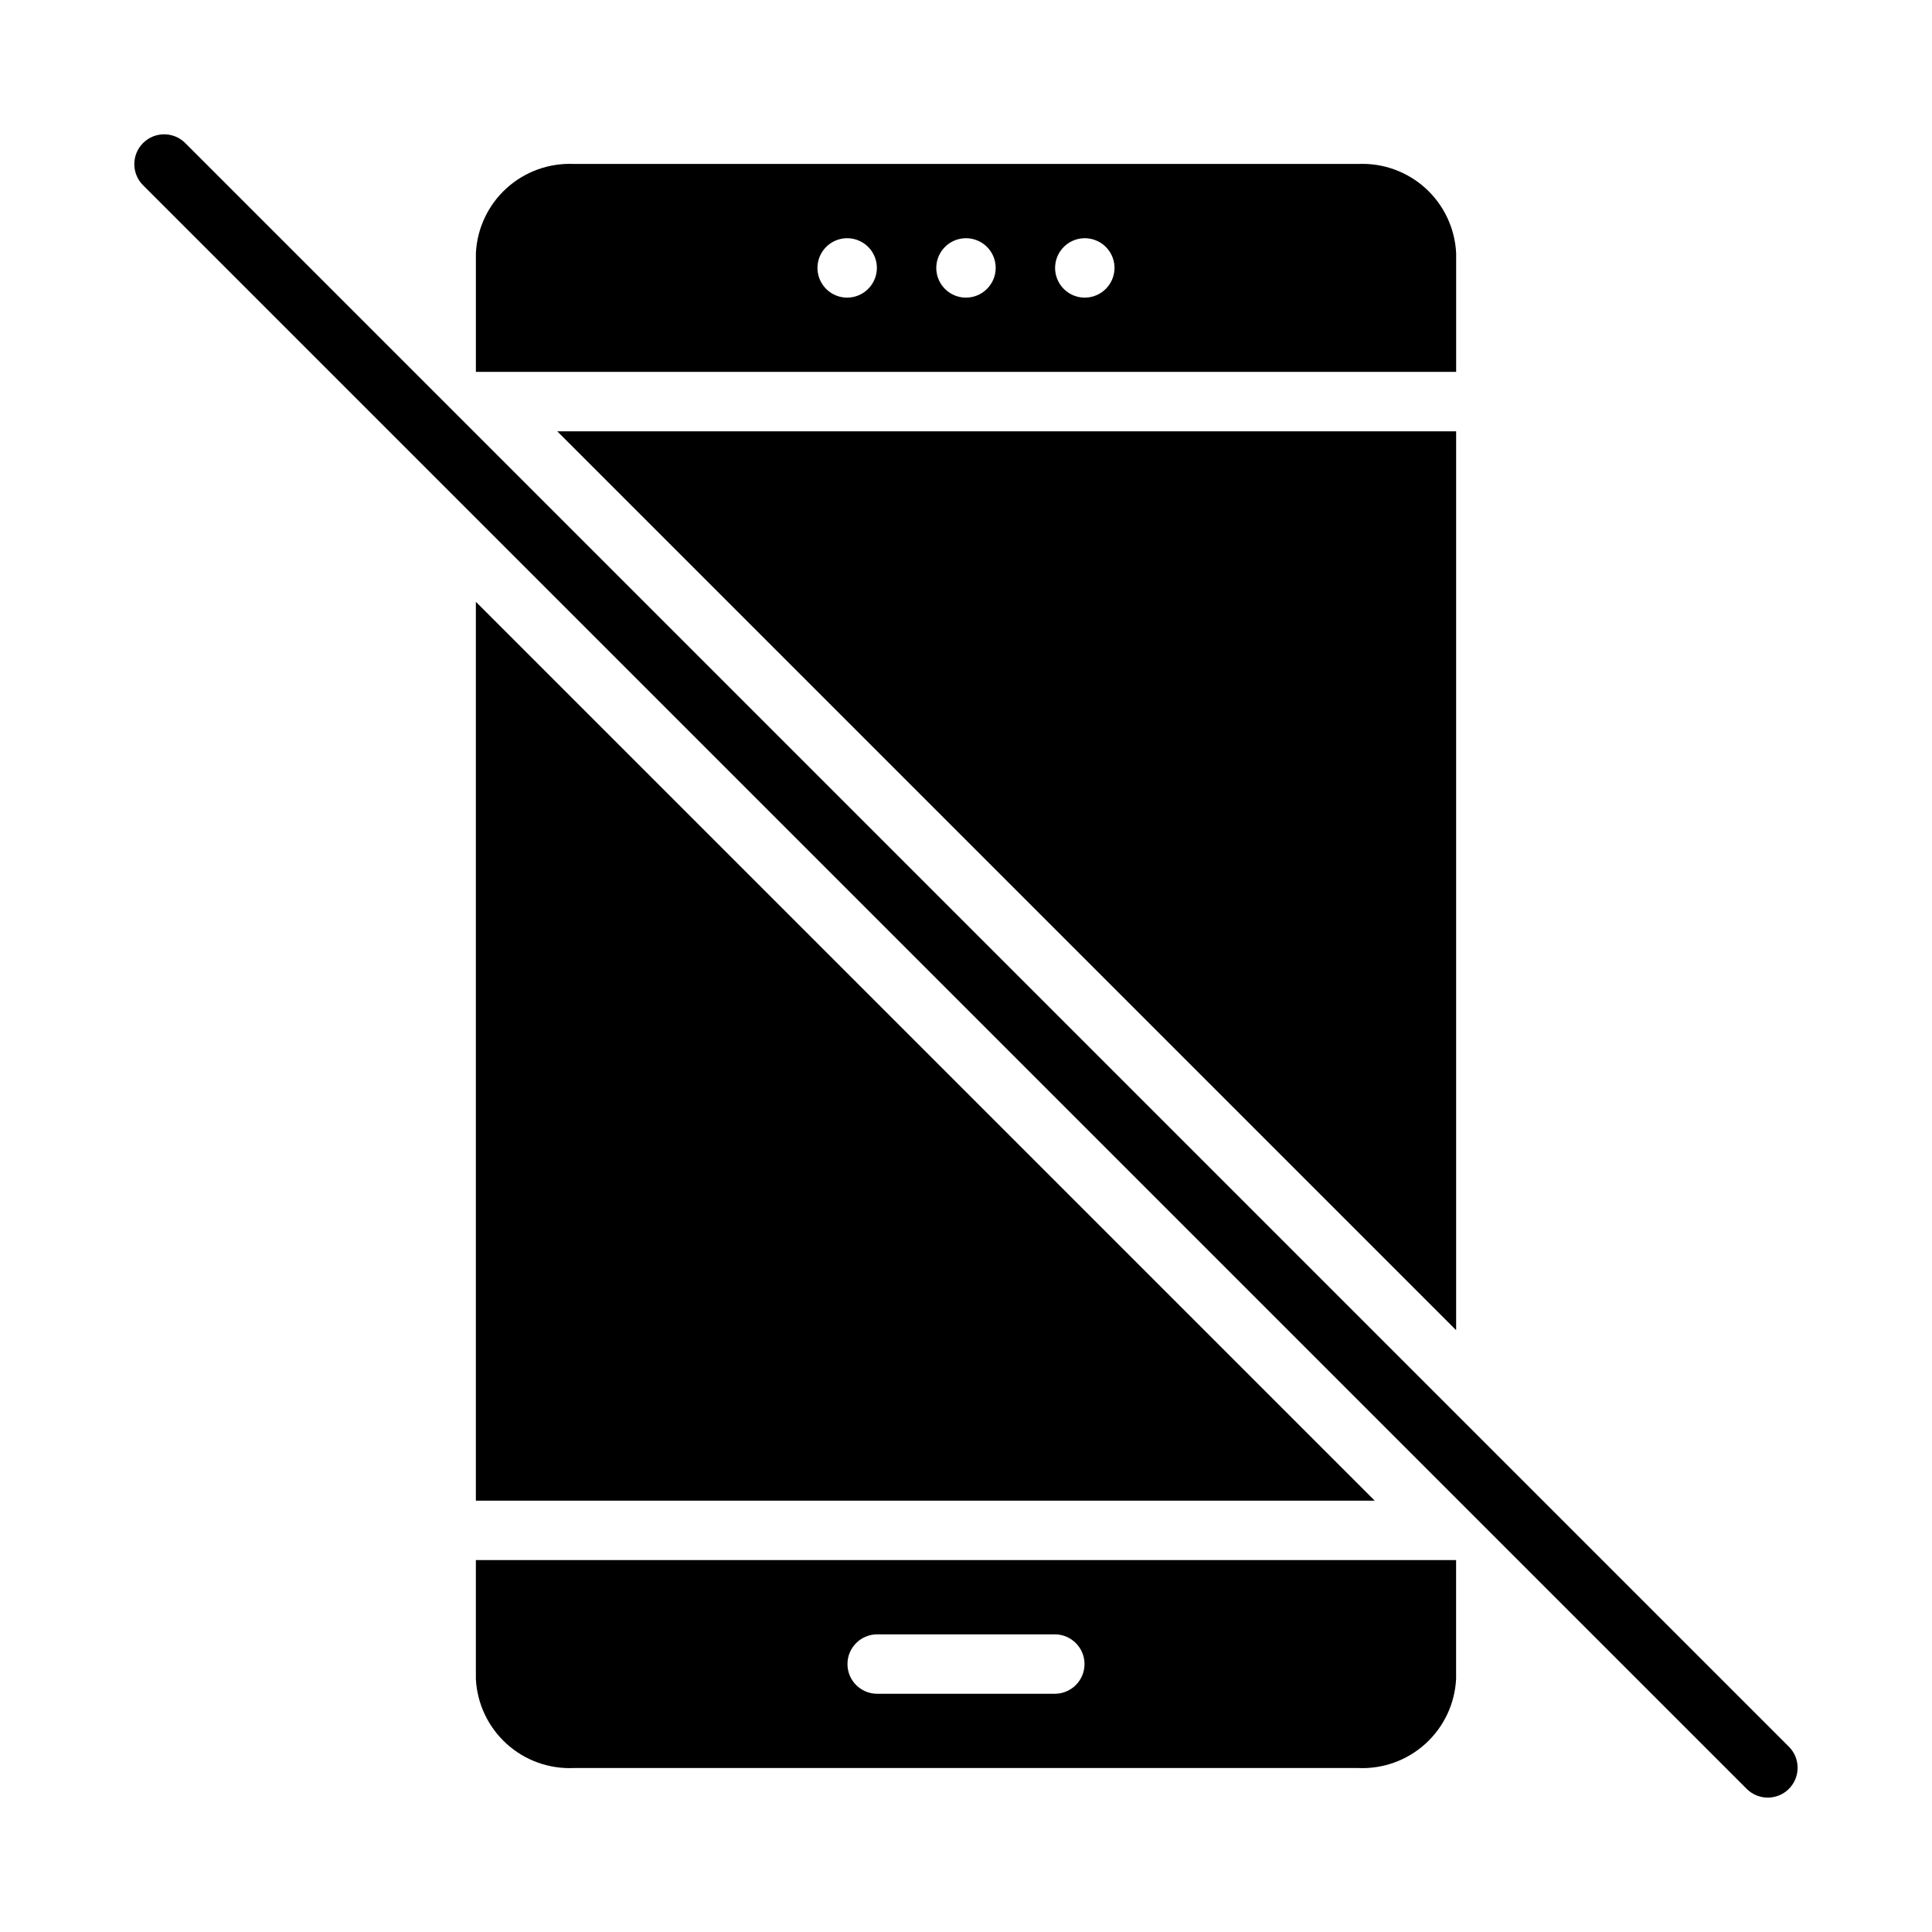
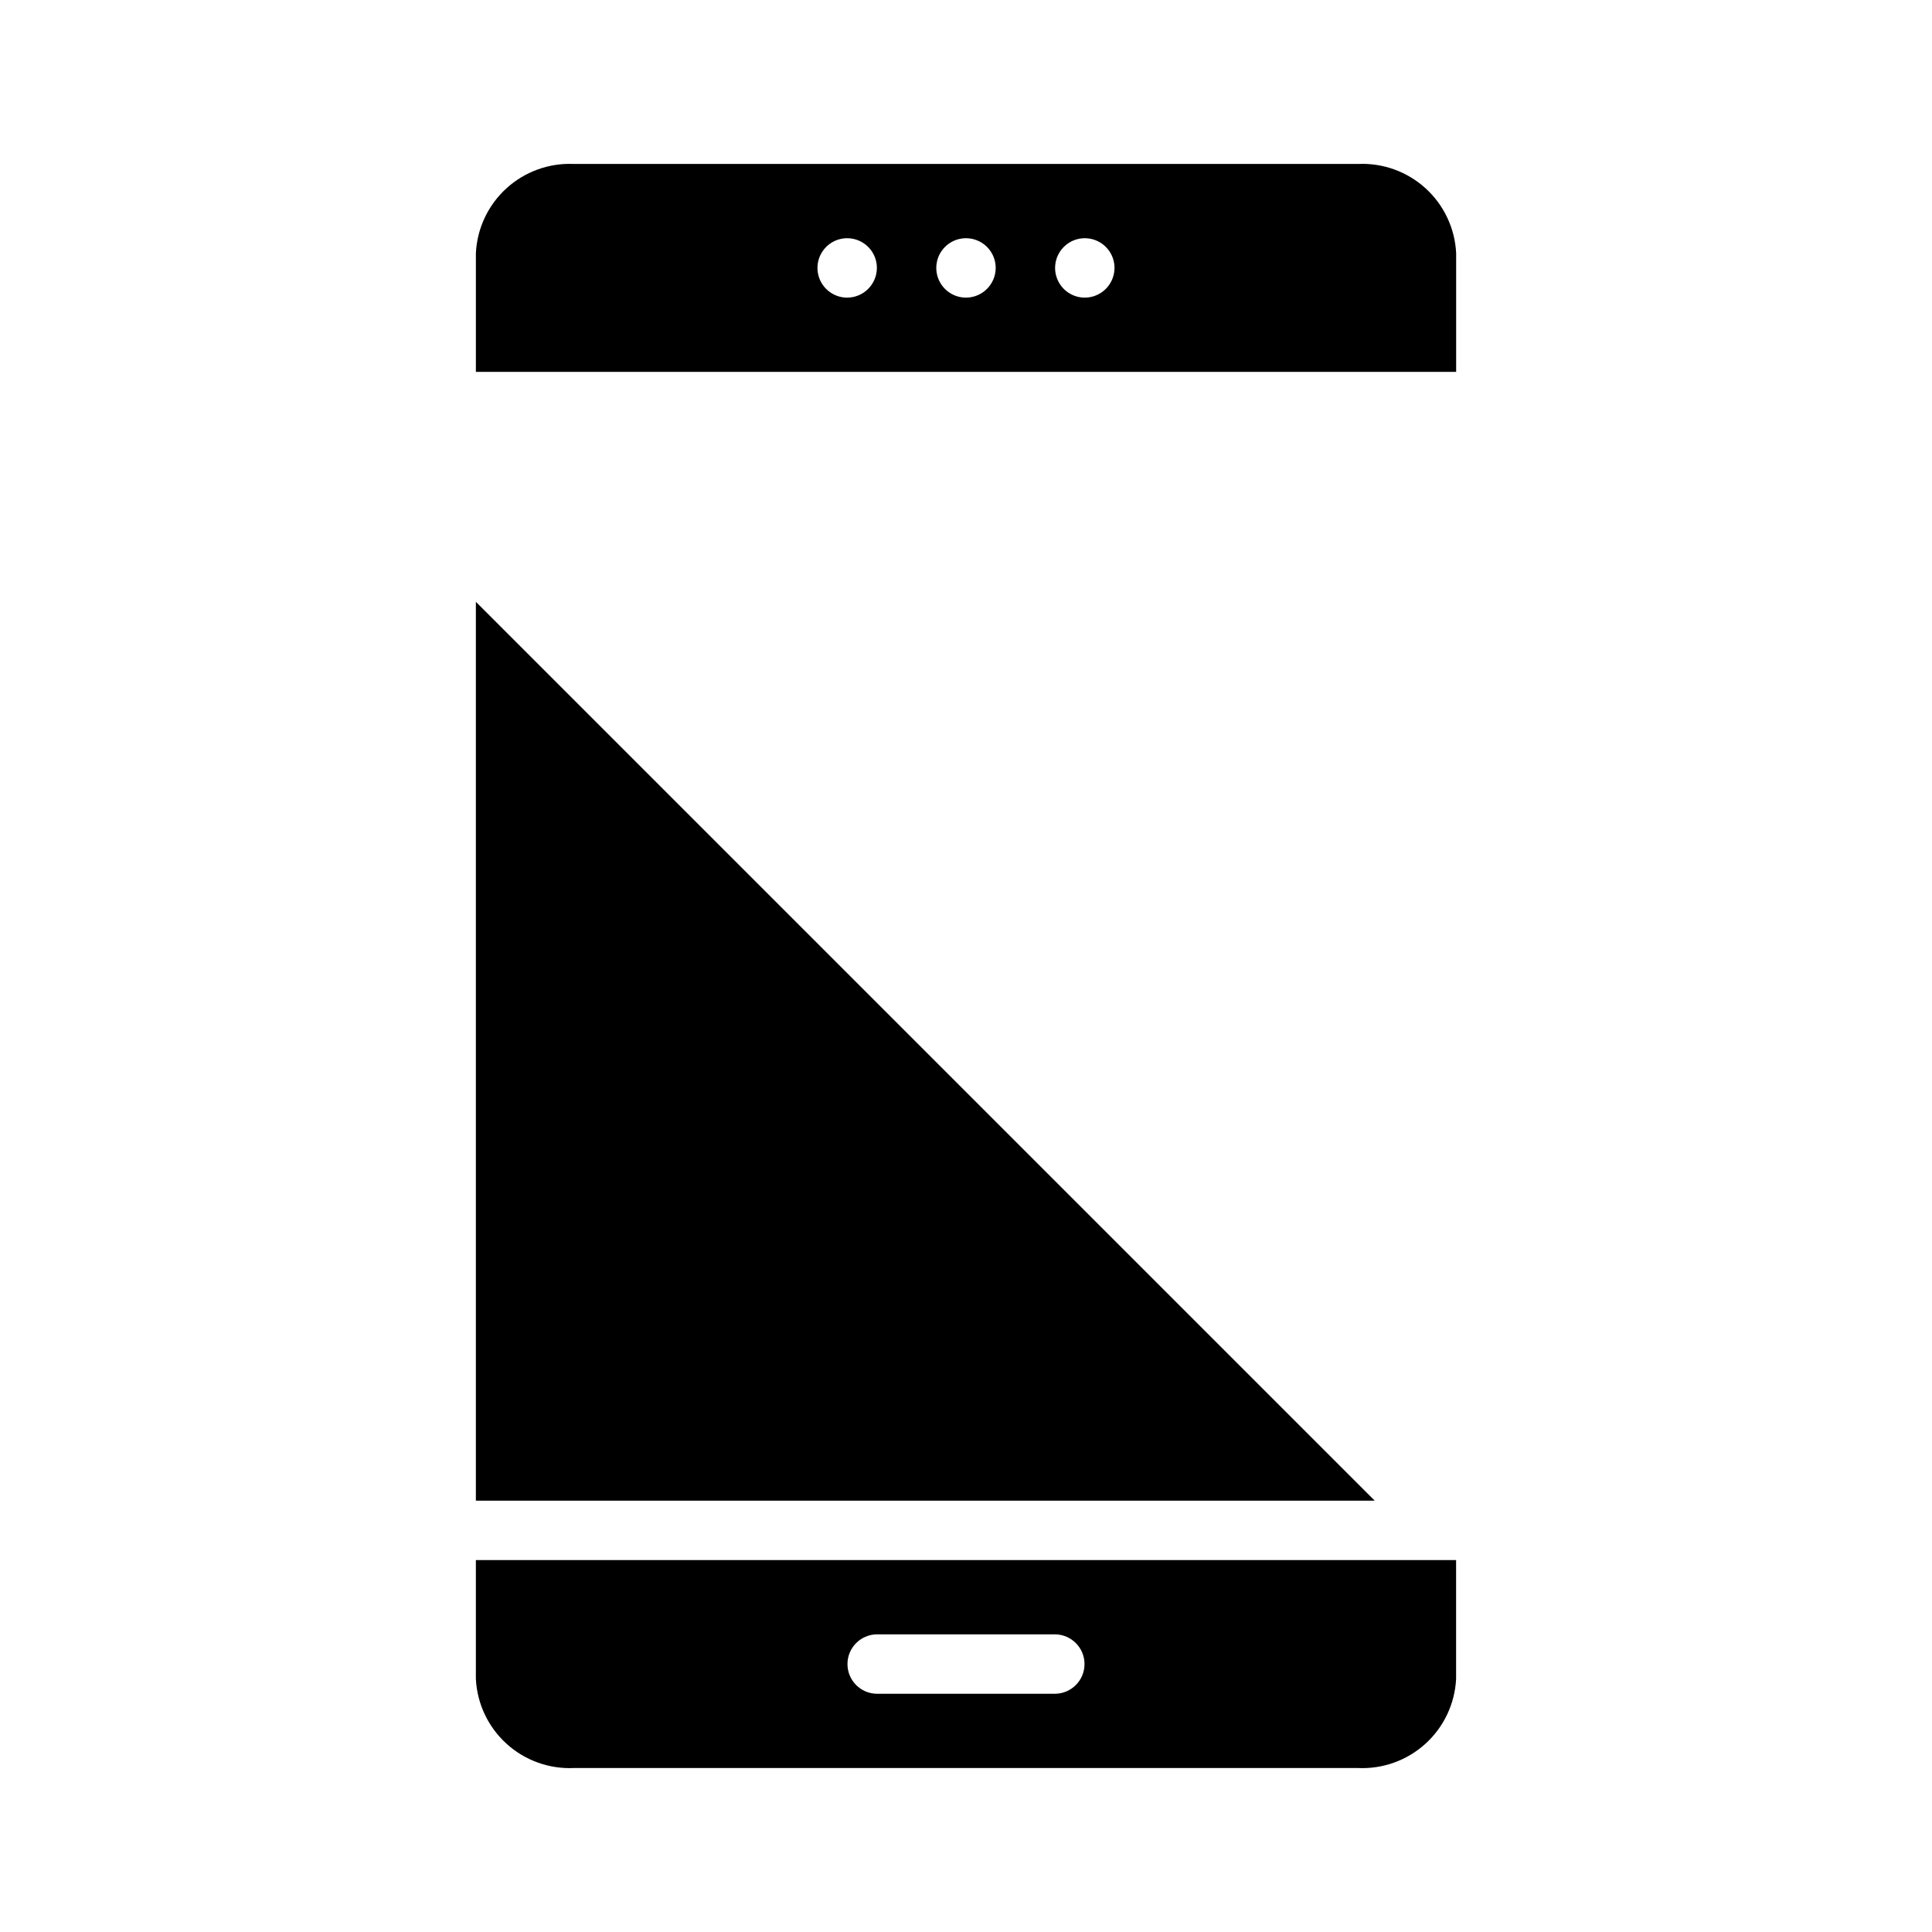
<svg xmlns="http://www.w3.org/2000/svg" fill="#000000" width="800px" height="800px" version="1.1" viewBox="144 144 512 512">
  <g>
-     <path d="m529.89 258.3v238.21l-238.21-238.21z" />
    <path d="m270.11 303.49 238.21 238.21h-238.21z" />
    <path d="m270.11 557.44v31.488c0.328 6.574 3.246 12.746 8.113 17.172 4.867 4.426 11.293 6.746 17.863 6.445h207.82c6.57 0.301 12.996-2.019 17.863-6.445 4.871-4.426 7.785-10.598 8.113-17.172v-31.488zm153.5 35.426h-47.23c-4.316-0.043-7.793-3.555-7.793-7.871 0-4.316 3.477-7.828 7.793-7.875h47.23c4.316 0.047 7.797 3.559 7.797 7.875 0 4.316-3.481 7.828-7.797 7.871z" />
    <path d="m503.91 187.45h-207.82c-6.57-0.297-12.996 2.019-17.863 6.445-4.867 4.426-7.785 10.602-8.113 17.172v31.488h259.78v-31.488c-0.328-6.57-3.242-12.746-8.113-17.172-4.867-4.426-11.293-6.742-17.863-6.445zm-135.4 35.426c-3.184 0-6.055-1.918-7.273-4.859-1.219-2.941-0.547-6.328 1.707-8.578 2.25-2.254 5.637-2.926 8.578-1.707 2.941 1.219 4.859 4.086 4.859 7.273-0.012 4.34-3.531 7.856-7.871 7.871zm31.488 0c-3.184 0-6.055-1.918-7.273-4.859-1.219-2.941-0.547-6.328 1.707-8.578 2.25-2.254 5.637-2.926 8.578-1.707 2.941 1.219 4.859 4.086 4.859 7.273-0.012 4.34-3.531 7.856-7.871 7.871zm31.488 0c-3.188 0-6.055-1.918-7.273-4.859-1.219-2.941-0.547-6.328 1.707-8.578 2.25-2.254 5.637-2.926 8.578-1.707s4.859 4.086 4.859 7.273c-0.016 4.34-3.531 7.856-7.871 7.871z" />
-     <path d="m606.95 618.13-425.09-425.09c-3.039-3.094-3.019-8.062 0.051-11.129 3.066-3.07 8.035-3.09 11.129-0.051l425.09 425.09c3.031 3.098 3.004 8.055-0.059 11.121-3.066 3.062-8.023 3.09-11.121 0.059z" />
  </g>
</svg>